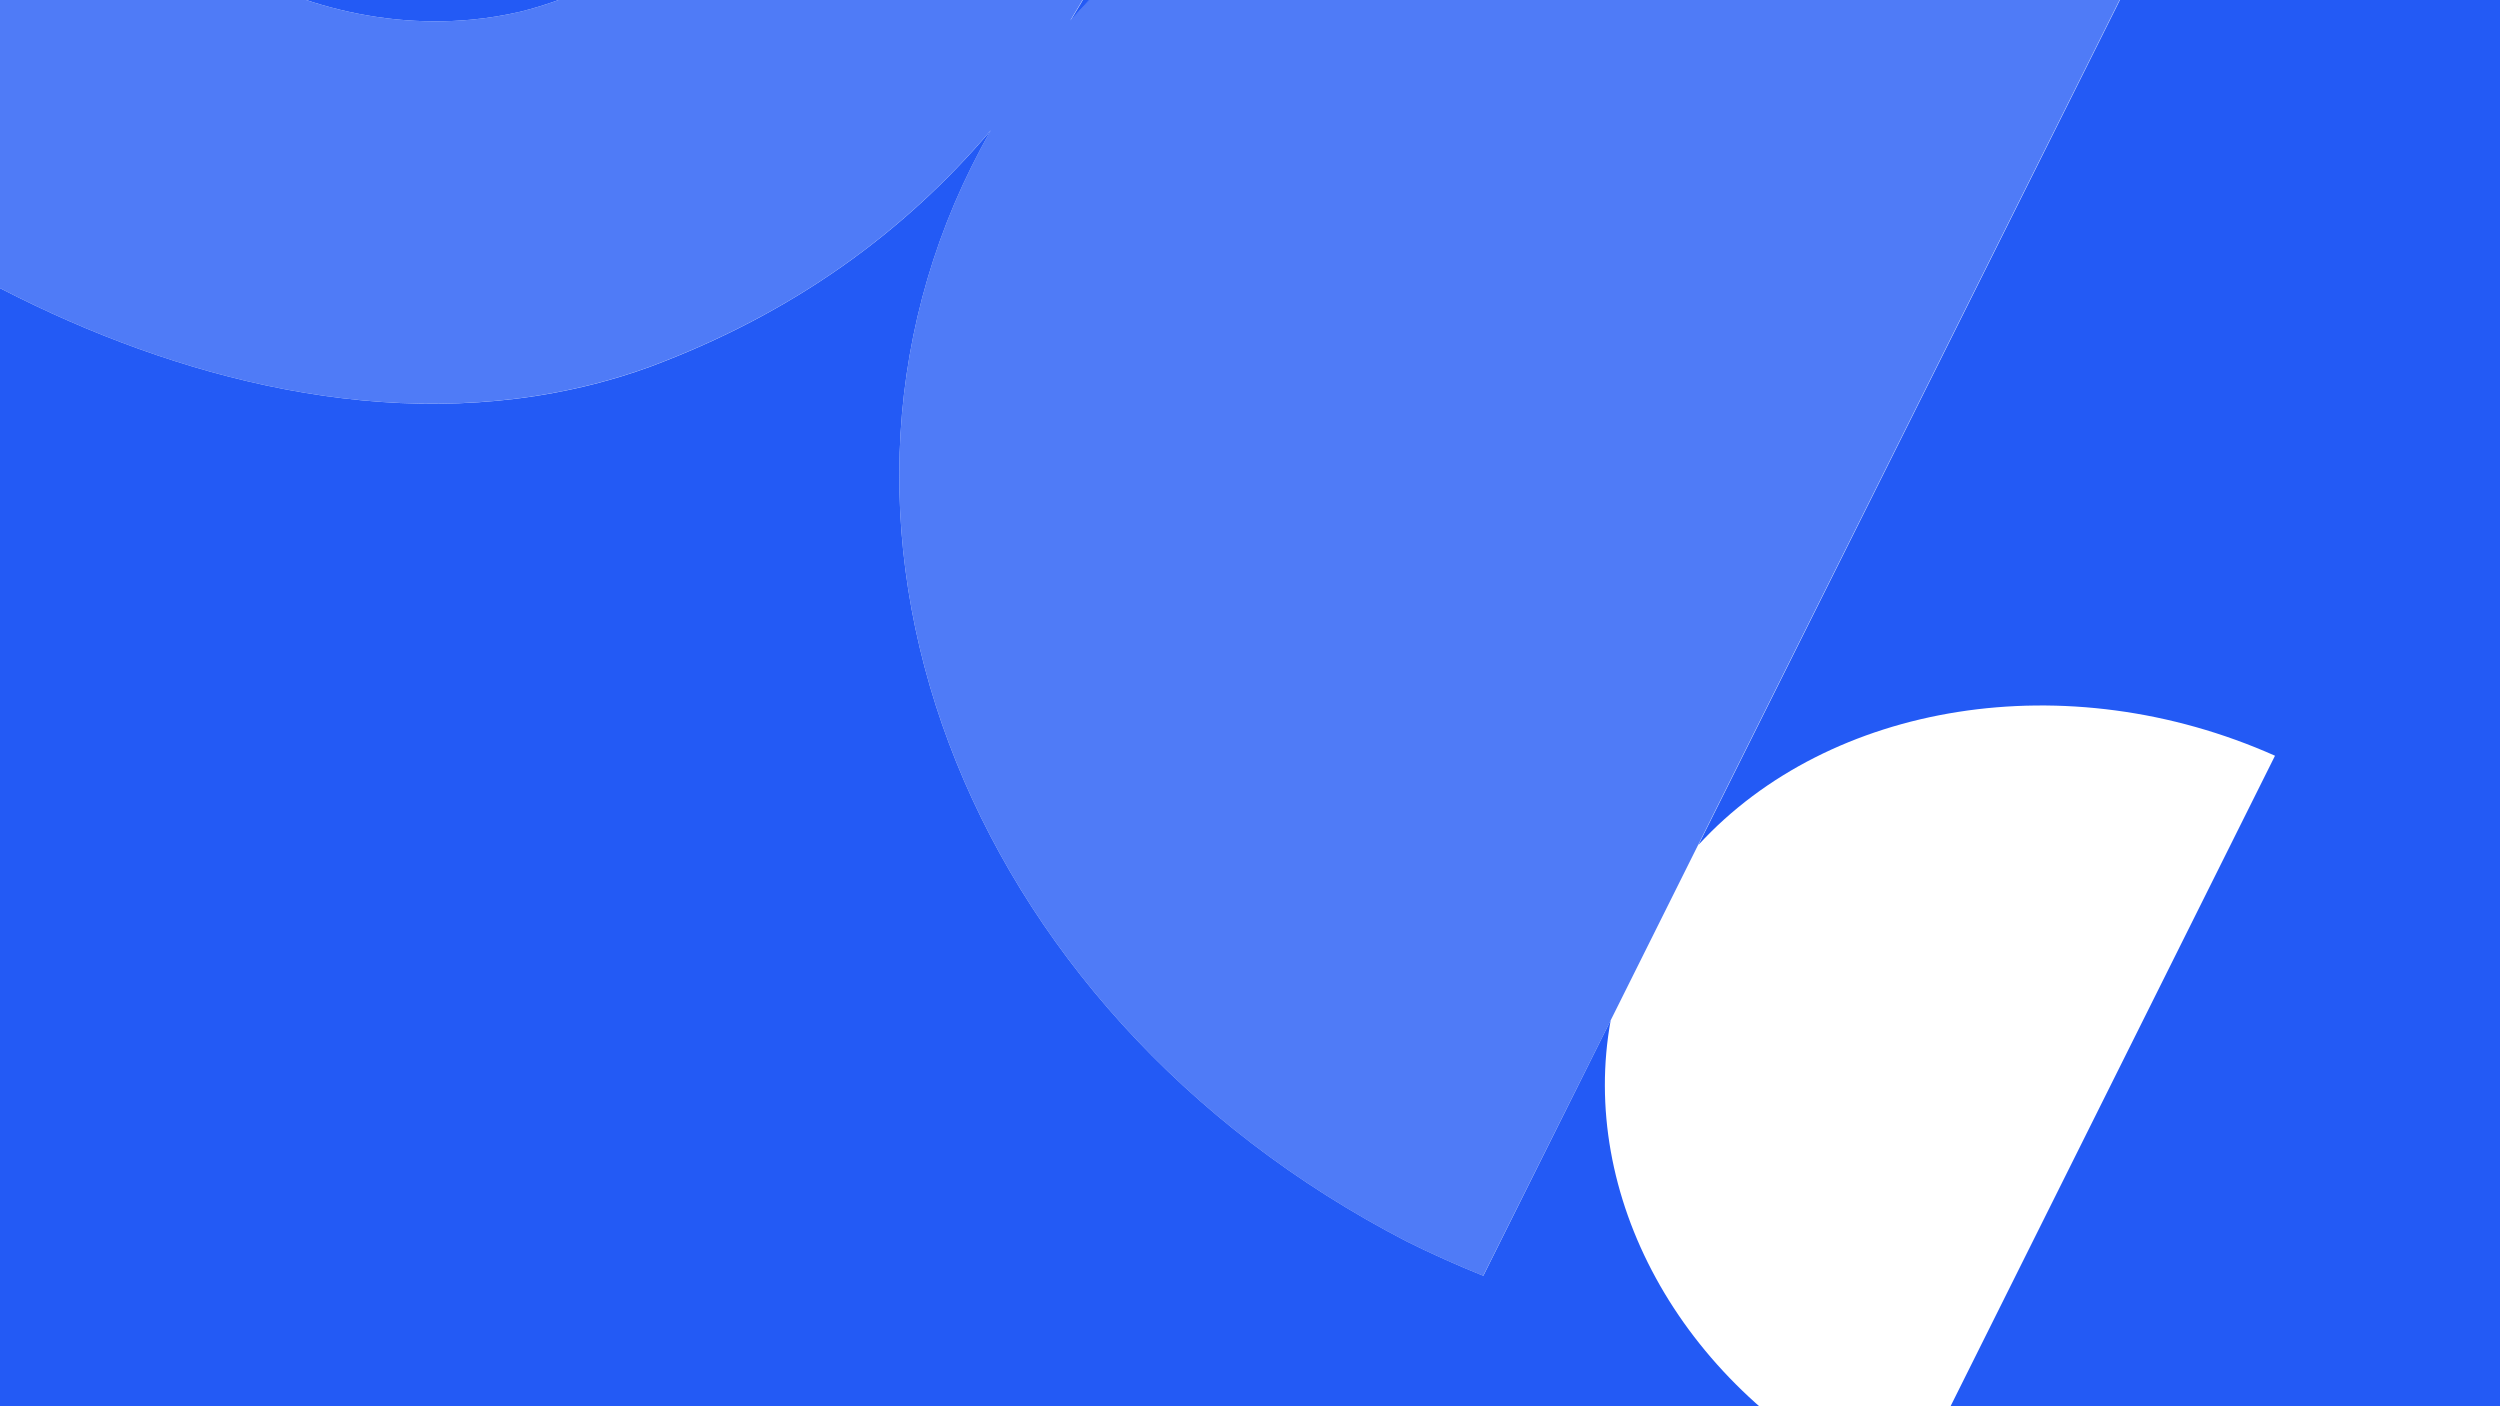
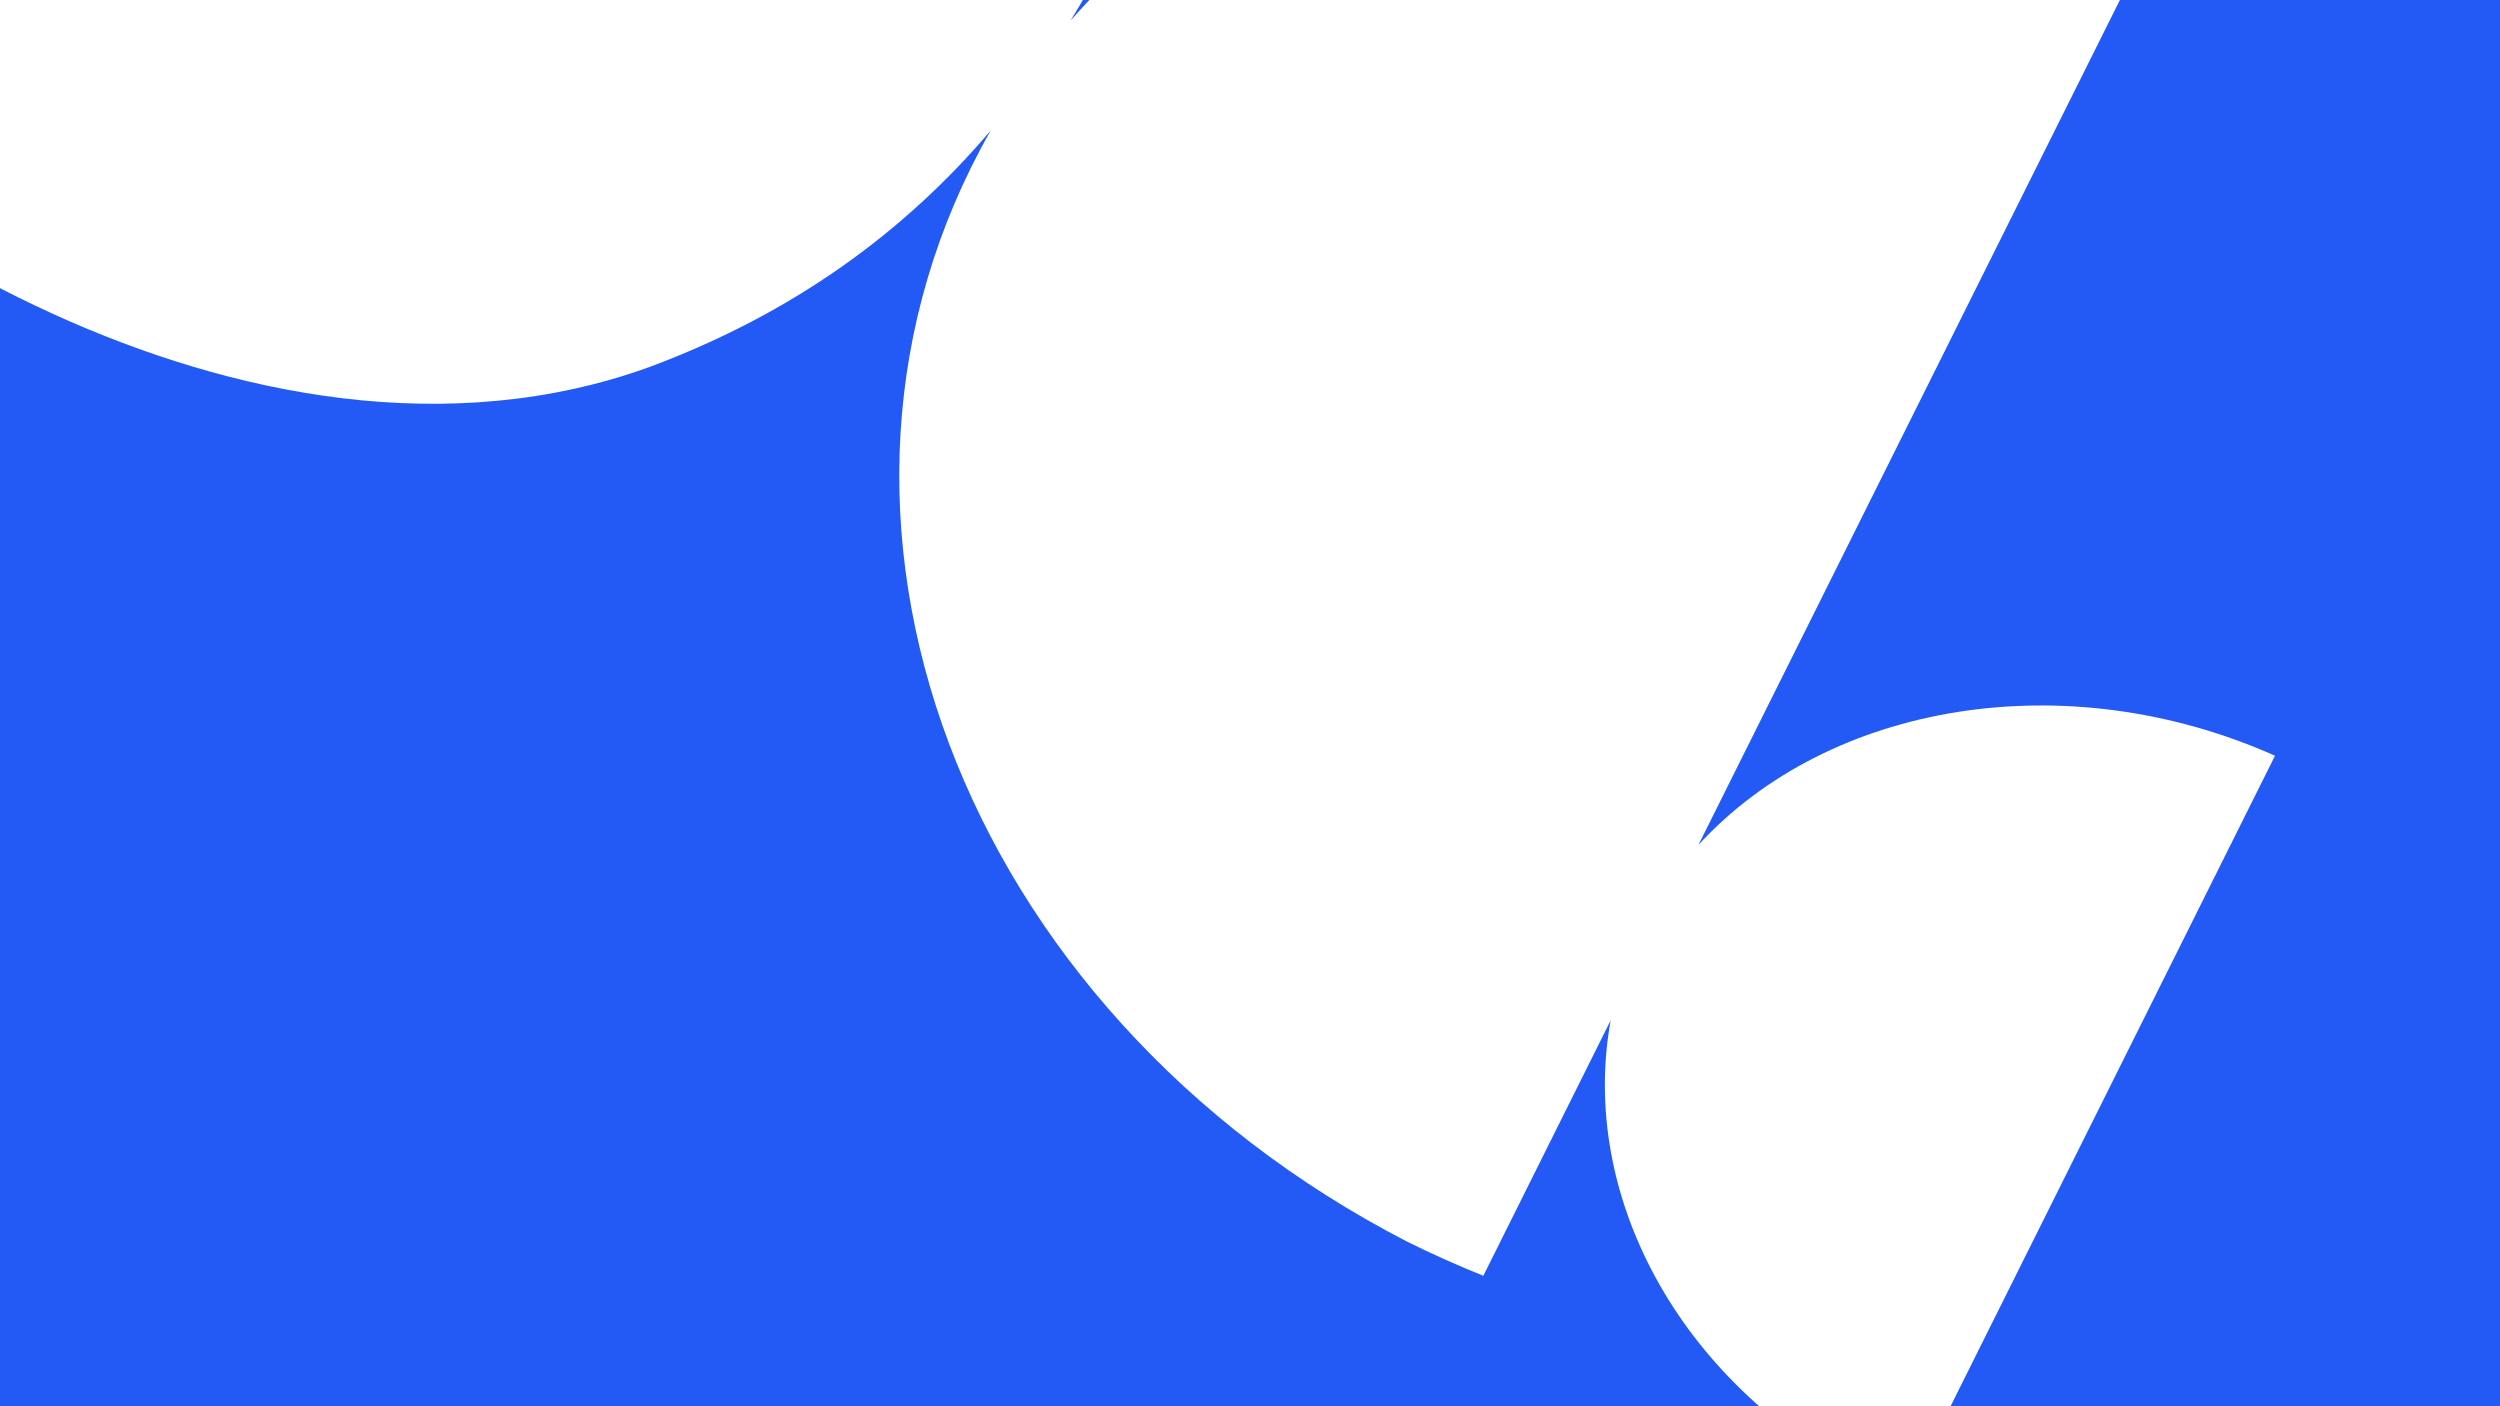
<svg xmlns="http://www.w3.org/2000/svg" version="1.1" id="Layer_1" x="0px" y="0px" viewBox="0 0 1920 1080" style="enable-background:new 0 0 1920 1080;" xml:space="preserve">
  <style type="text/css">
	.st0{opacity:0.8;fill:#235AF5;enable-background:new    ;}
	.st1{fill:#235AF5;}
</style>
-   <path class="st0" d="M1237,783.6l67.2-134.8l244.6-490.4l142.1-284.8c-85-37.9-173.4-61-260.9-70.3c-236.3-25-466.3,51.4-608,212.4  c10.7-17.4,20.8-35.4,30.3-54c66.3-134.8,100.6-297.9,57.4-462.3c-3-11.5-6.5-23.1-10.3-34.7c-2-6.1-4.1-12-6.3-17.9  c-60.6-163.5-185.4-255.6-321.7-315.1c-143.4-59.3-299-83.8-460.4-60c-158.2,26.4-296.5,116-377.5,269.3  C-344.8-515.4-370-312.8-318.1-148c1.9,6,3.9,12.1,6,18c60.2,167.2,167.7,273.5,314,352.3C134.1,290.1,298.7,335,455.7,295  c14.6-3.7,29-8.1,43.5-13.4c109.7-40.9,195-103,261.7-181.5C593,394.5,736.3,775.9,1080.6,953.6c19.3,9.6,38.9,18.3,58.5,26.2  L1237,783.6z M399.6,9c-12.4,2.9-25,4.9-37.6,6.1C207.9,29.7,49.4-80.1-15.5-249.2l604.7-202.2c4.3,10,8.2,20.4,11.8,30.8  c2.2,7,4.3,14.2,6.2,21.2C655.8-213.6,566.3-32.2,399.6,9z" />
  <g>
    <path class="st1" d="M-838.5-2723.9L-2665.8,427.3l5151.4,2987L4312.9,263.1L-838.5-2723.9z M1433.1,1135.8   c-144.7-74.7-220.3-219.2-196.1-352.2l-97.8,196.2c-19.6-7.9-39.2-16.6-58.5-26.2C736.3,775.9,593,394.5,760.9,100.2   c-66.7,78.5-152.1,140.6-261.7,181.5c-14.5,5.3-28.9,9.7-43.5,13.4C298.7,335,134.1,290.1,1.9,222.3   c-146.2-78.8-253.7-185.1-314-352.3c-2.1-5.9-4.1-12-6-18c-51.8-164.8-26.7-367.4,51.8-510.9c81-153.3,219.3-242.9,377.5-269.3   c161.4-23.8,317,0.7,460.4,60c136.2,59.6,261.1,151.6,321.7,315.1c2.2,5.9,4.3,11.9,6.3,17.9c3.8,11.6,7.2,23.2,10.3,34.7   c43.2,164.4,8.8,327.5-57.4,462.3c-9.5,18.6-19.6,36.6-30.3,54c141.7-161.1,371.7-237.5,608-212.4c87.4,9.2,175.9,32.4,260.9,70.3   l-142.1,284.8l-244.6,490.4c100.8-109.8,283-139.7,442.8-68.5l-283.8,569C1453.1,1145.2,1443,1140.7,1433.1,1135.8z" />
-     <path class="st1" d="M601-420.6c-3.6-10.5-7.5-20.8-11.8-30.8L-15.5-249.2C49.4-80.1,207.9,29.7,362,15.1   c12.6-1.2,25.2-3.2,37.6-6.1c166.6-41.3,256.1-222.6,207.5-408.4C605.3-406.4,603.2-413.5,601-420.6z" />
  </g>
</svg>